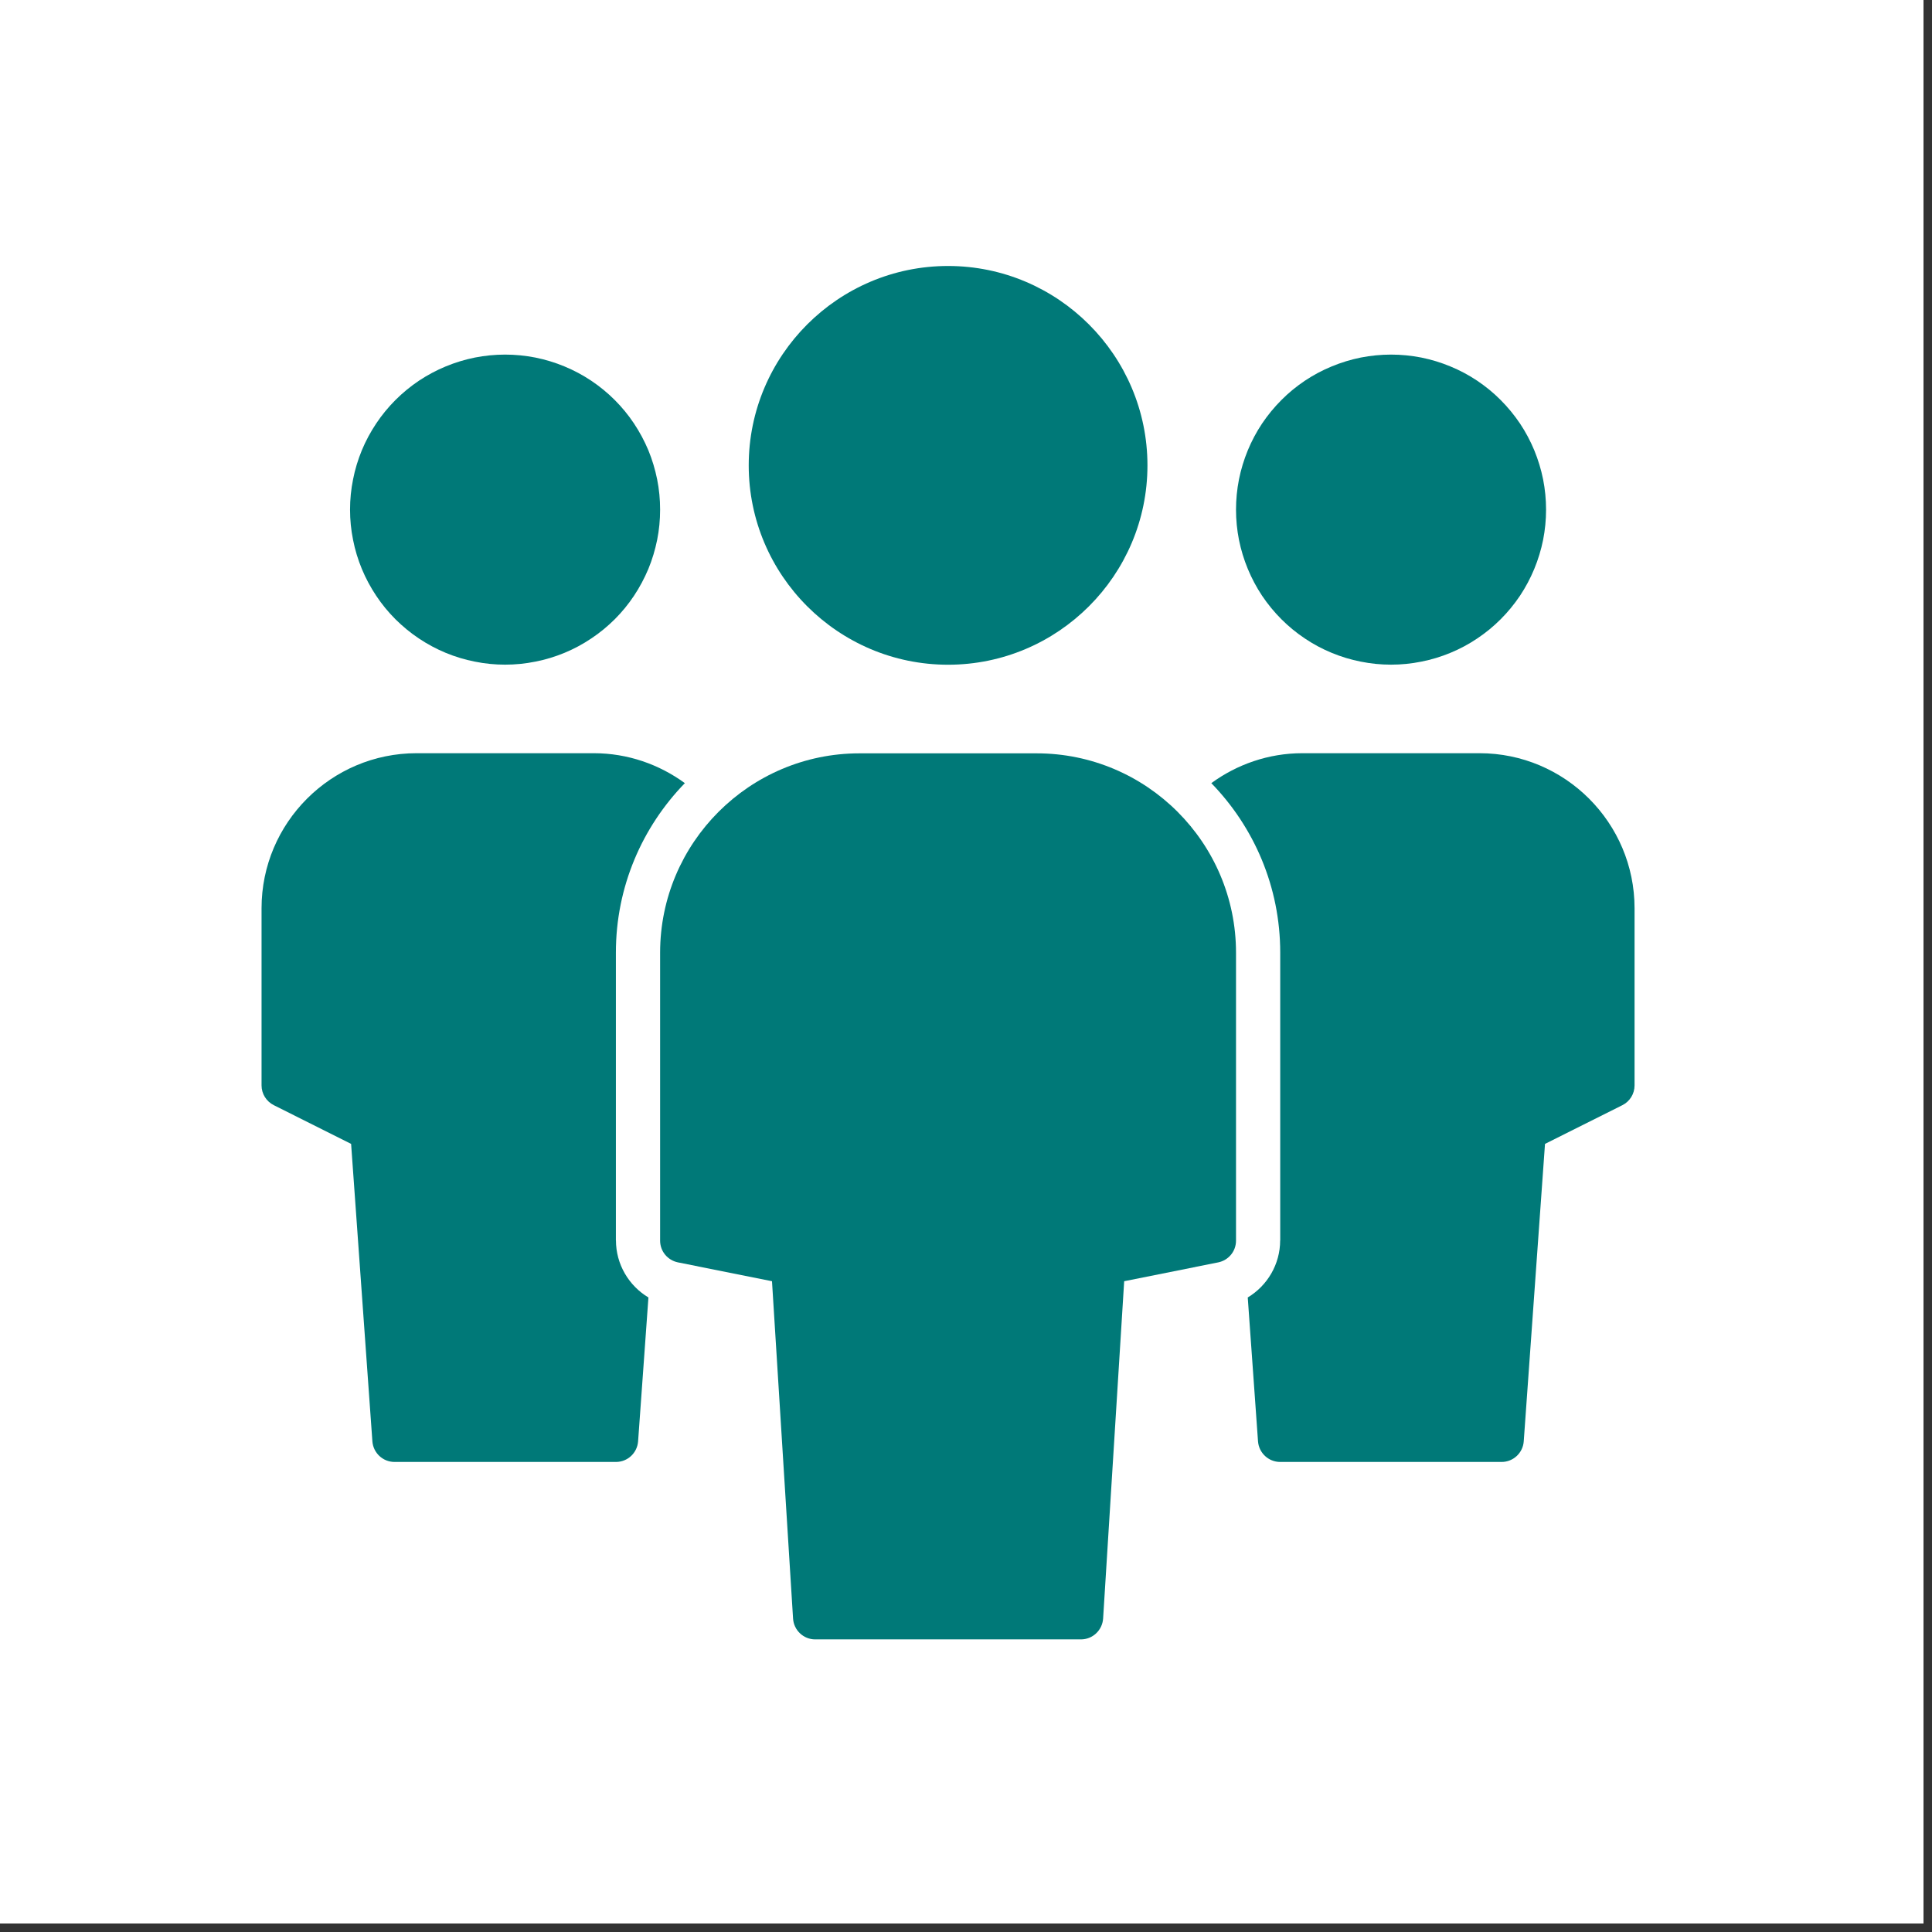
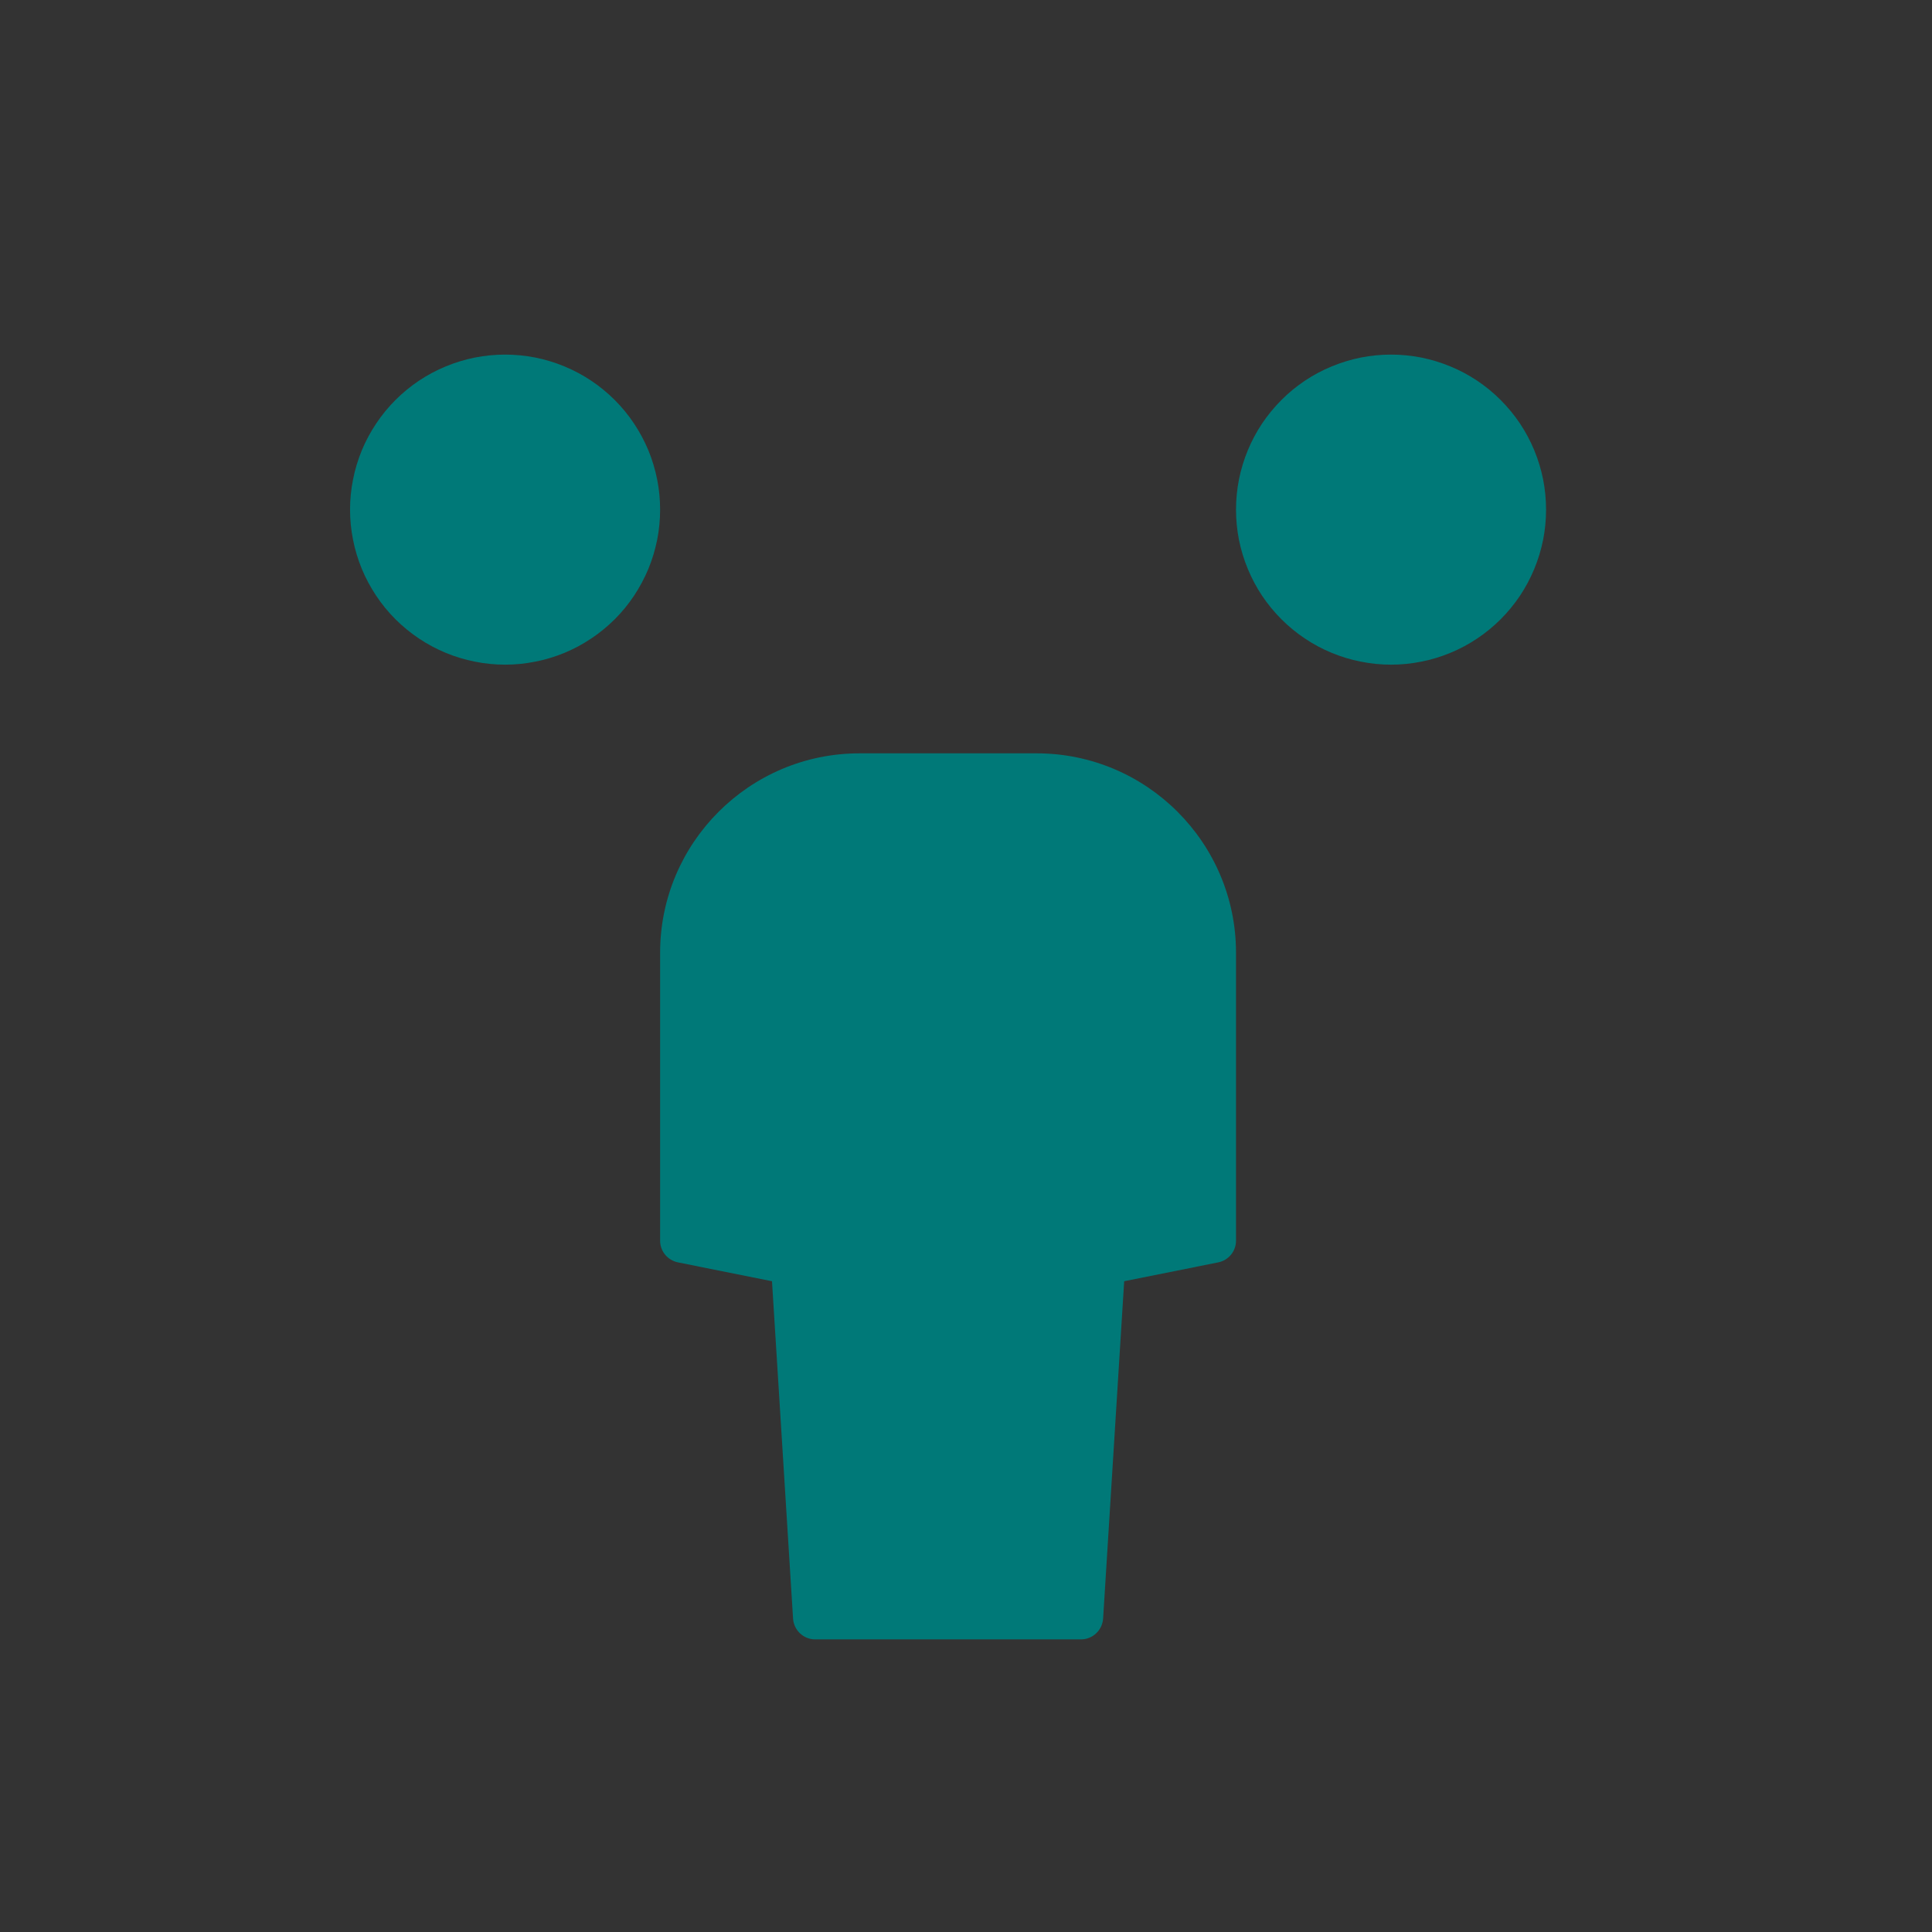
<svg xmlns="http://www.w3.org/2000/svg" width="150" zoomAndPan="magnify" viewBox="0 0 112.5 112.5" height="150" preserveAspectRatio="xMidYMid meet" version="1.0">
  <rect x="0" y="0" width="112.5" height="112.5" fill="#333333" stroke="none" />
  <defs>
    <clipPath id="86892b0a9b">
-       <path d="M 0 0 L 112.004 0 L 112.004 112.004 L 0 112.004 Z M 0 0 " clip-rule="nonzero" />
-     </clipPath>
+       </clipPath>
  </defs>
  <g clip-path="url(#86892b0a9b)">
    <path fill="#ffffff" d="M 0 0 L 112.004 0 L 112.004 112.004 L 0 112.004 Z M 0 0 " fill-opacity="1" fill-rule="nonzero" />
-     <path fill="#ffffff" d="M 0 0 L 112.004 0 L 112.004 112.004 L 0 112.004 Z M 0 0 " fill-opacity="1" fill-rule="nonzero" />
  </g>
  <path fill="#007978" d="M 38.438 29.676 C 38.438 30.27 38.383 30.855 38.266 31.438 C 38.148 32.016 37.98 32.582 37.754 33.129 C 37.523 33.676 37.246 34.199 36.918 34.691 C 36.59 35.184 36.215 35.641 35.797 36.059 C 35.375 36.477 34.922 36.852 34.426 37.18 C 33.934 37.512 33.414 37.789 32.867 38.016 C 32.32 38.242 31.754 38.414 31.172 38.527 C 30.59 38.645 30.004 38.703 29.41 38.703 C 28.82 38.703 28.23 38.645 27.652 38.527 C 27.07 38.414 26.504 38.242 25.957 38.016 C 25.41 37.789 24.891 37.512 24.395 37.18 C 23.902 36.852 23.449 36.477 23.027 36.059 C 22.609 35.641 22.234 35.184 21.906 34.691 C 21.578 34.199 21.297 33.676 21.07 33.129 C 20.844 32.582 20.672 32.016 20.559 31.438 C 20.441 30.855 20.383 30.27 20.383 29.676 C 20.383 29.082 20.441 28.496 20.559 27.914 C 20.672 27.332 20.844 26.77 21.07 26.219 C 21.297 25.672 21.578 25.152 21.906 24.66 C 22.234 24.168 22.609 23.711 23.027 23.293 C 23.449 22.871 23.902 22.5 24.395 22.168 C 24.891 21.84 25.41 21.562 25.957 21.336 C 26.504 21.109 27.07 20.938 27.652 20.82 C 28.23 20.707 28.82 20.648 29.41 20.648 C 30.004 20.648 30.59 20.707 31.172 20.82 C 31.754 20.938 32.32 21.109 32.867 21.336 C 33.414 21.562 33.934 21.84 34.426 22.168 C 34.922 22.5 35.375 22.871 35.797 23.293 C 36.215 23.711 36.59 24.168 36.918 24.66 C 37.246 25.152 37.523 25.672 37.754 26.219 C 37.98 26.77 38.148 27.332 38.266 27.914 C 38.383 28.496 38.438 29.082 38.438 29.676 Z M 38.438 29.676 " fill-opacity="1" fill-rule="nonzero" />
-   <path fill="#007978" d="M 35.863 72.234 L 35.863 55.469 C 35.863 51.633 37.398 48.156 39.879 45.602 C 38.391 44.516 36.559 43.859 34.574 43.859 L 24.258 43.859 C 19.281 43.859 15.23 47.91 15.23 52.887 L 15.23 63.203 C 15.23 63.691 15.508 64.137 15.945 64.355 L 20.445 66.609 L 21.684 83.93 C 21.734 84.602 22.293 85.129 22.973 85.129 L 35.867 85.129 C 36.547 85.129 37.105 84.605 37.156 83.93 L 37.758 75.551 C 36.613 74.867 35.867 73.617 35.867 72.23 Z M 35.863 72.234 " fill-opacity="1" fill-rule="nonzero" />
  <path fill="#007978" d="M 90.027 29.676 C 90.027 30.27 89.969 30.855 89.855 31.438 C 89.738 32.016 89.566 32.582 89.34 33.129 C 89.113 33.676 88.836 34.199 88.508 34.691 C 88.176 35.184 87.801 35.641 87.383 36.059 C 86.965 36.477 86.508 36.852 86.016 37.18 C 85.523 37.512 85.004 37.789 84.453 38.016 C 83.906 38.242 83.344 38.414 82.762 38.527 C 82.18 38.645 81.594 38.703 81 38.703 C 80.406 38.703 79.82 38.645 79.238 38.527 C 78.656 38.414 78.094 38.242 77.547 38.016 C 76.996 37.789 76.477 37.512 75.984 37.18 C 75.492 36.852 75.035 36.477 74.617 36.059 C 74.199 35.641 73.824 35.184 73.492 34.691 C 73.164 34.199 72.887 33.676 72.66 33.129 C 72.434 32.582 72.262 32.016 72.145 31.438 C 72.031 30.855 71.973 30.27 71.973 29.676 C 71.973 29.082 72.031 28.496 72.145 27.914 C 72.262 27.332 72.434 26.77 72.66 26.219 C 72.887 25.672 73.164 25.152 73.492 24.66 C 73.824 24.168 74.199 23.711 74.617 23.293 C 75.035 22.871 75.492 22.5 75.984 22.168 C 76.477 21.84 76.996 21.562 77.547 21.336 C 78.094 21.109 78.656 20.938 79.238 20.82 C 79.82 20.707 80.406 20.648 81 20.648 C 81.594 20.648 82.18 20.707 82.762 20.82 C 83.344 20.938 83.906 21.109 84.453 21.336 C 85.004 21.562 85.523 21.84 86.016 22.168 C 86.508 22.5 86.965 22.871 87.383 23.293 C 87.801 23.711 88.176 24.168 88.508 24.66 C 88.836 25.152 89.113 25.672 89.34 26.219 C 89.566 26.77 89.738 27.332 89.855 27.914 C 89.969 28.496 90.027 29.082 90.027 29.676 Z M 90.027 29.676 " fill-opacity="1" fill-rule="nonzero" />
-   <path fill="#007978" d="M 74.547 72.234 L 74.547 55.469 C 74.547 51.633 73.016 48.156 70.535 45.602 C 72.023 44.516 73.855 43.859 75.836 43.859 L 86.152 43.859 C 91.129 43.859 95.18 47.91 95.18 52.887 L 95.18 63.203 C 95.18 63.691 94.906 64.137 94.469 64.355 L 89.965 66.609 L 88.727 83.93 C 88.68 84.602 88.117 85.129 87.441 85.129 L 74.543 85.129 C 73.867 85.129 73.305 84.605 73.254 83.93 L 72.656 75.551 C 73.797 74.867 74.543 73.617 74.543 72.23 Z M 74.547 72.234 " fill-opacity="1" fill-rule="nonzero" />
  <path fill="#007978" d="M 60.363 43.867 L 50.047 43.867 C 43.648 43.867 38.438 49.074 38.438 55.477 L 38.438 72.242 C 38.438 72.859 38.871 73.383 39.477 73.508 L 44.953 74.605 L 46.18 94.25 C 46.223 94.926 46.785 95.461 47.465 95.461 L 62.945 95.461 C 63.629 95.461 64.188 94.926 64.234 94.25 L 65.461 74.605 L 70.938 73.508 C 71.543 73.383 71.973 72.859 71.973 72.242 L 71.973 55.477 C 71.973 49.074 66.766 43.867 60.363 43.867 Z M 60.363 43.867 " fill-opacity="1" fill-rule="nonzero" />
-   <path fill="#007978" d="M 55.207 38.707 C 61.605 38.707 66.816 33.5 66.816 27.098 C 66.816 20.699 61.605 15.488 55.207 15.488 C 48.805 15.488 43.598 20.699 43.598 27.098 C 43.598 33.5 48.805 38.707 55.207 38.707 Z M 55.207 38.707 " fill-opacity="1" fill-rule="nonzero" />
</svg>